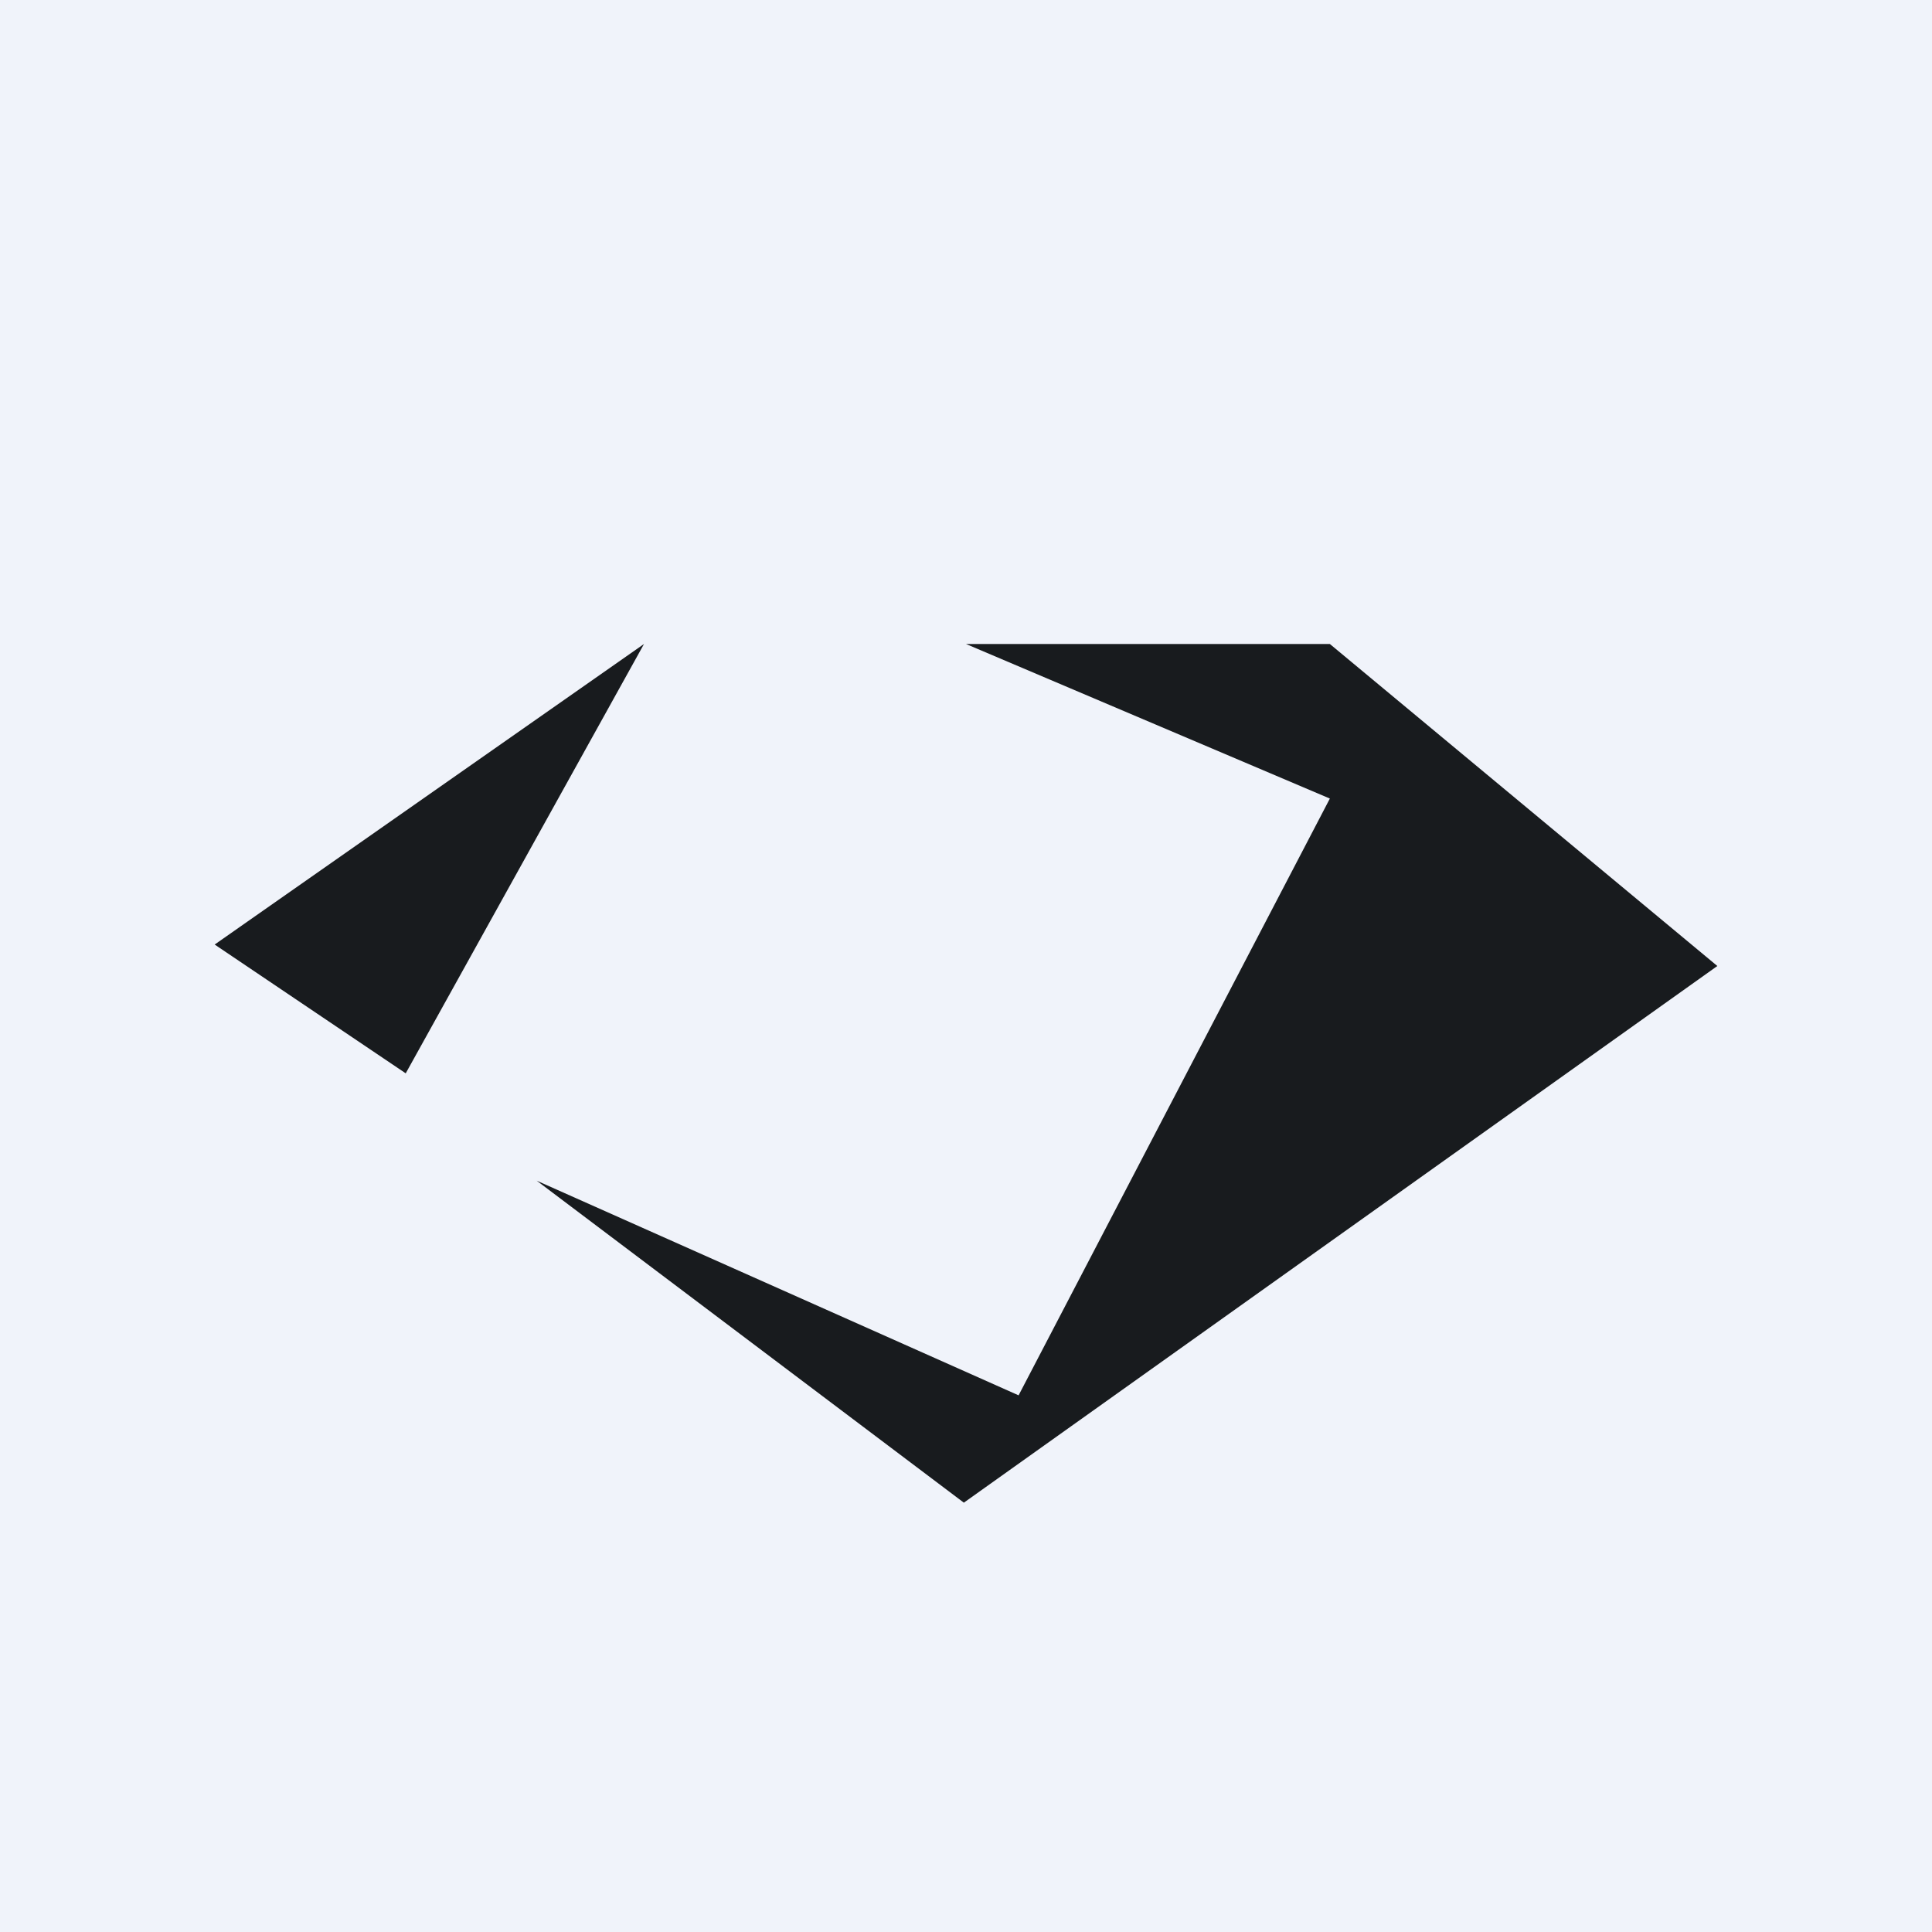
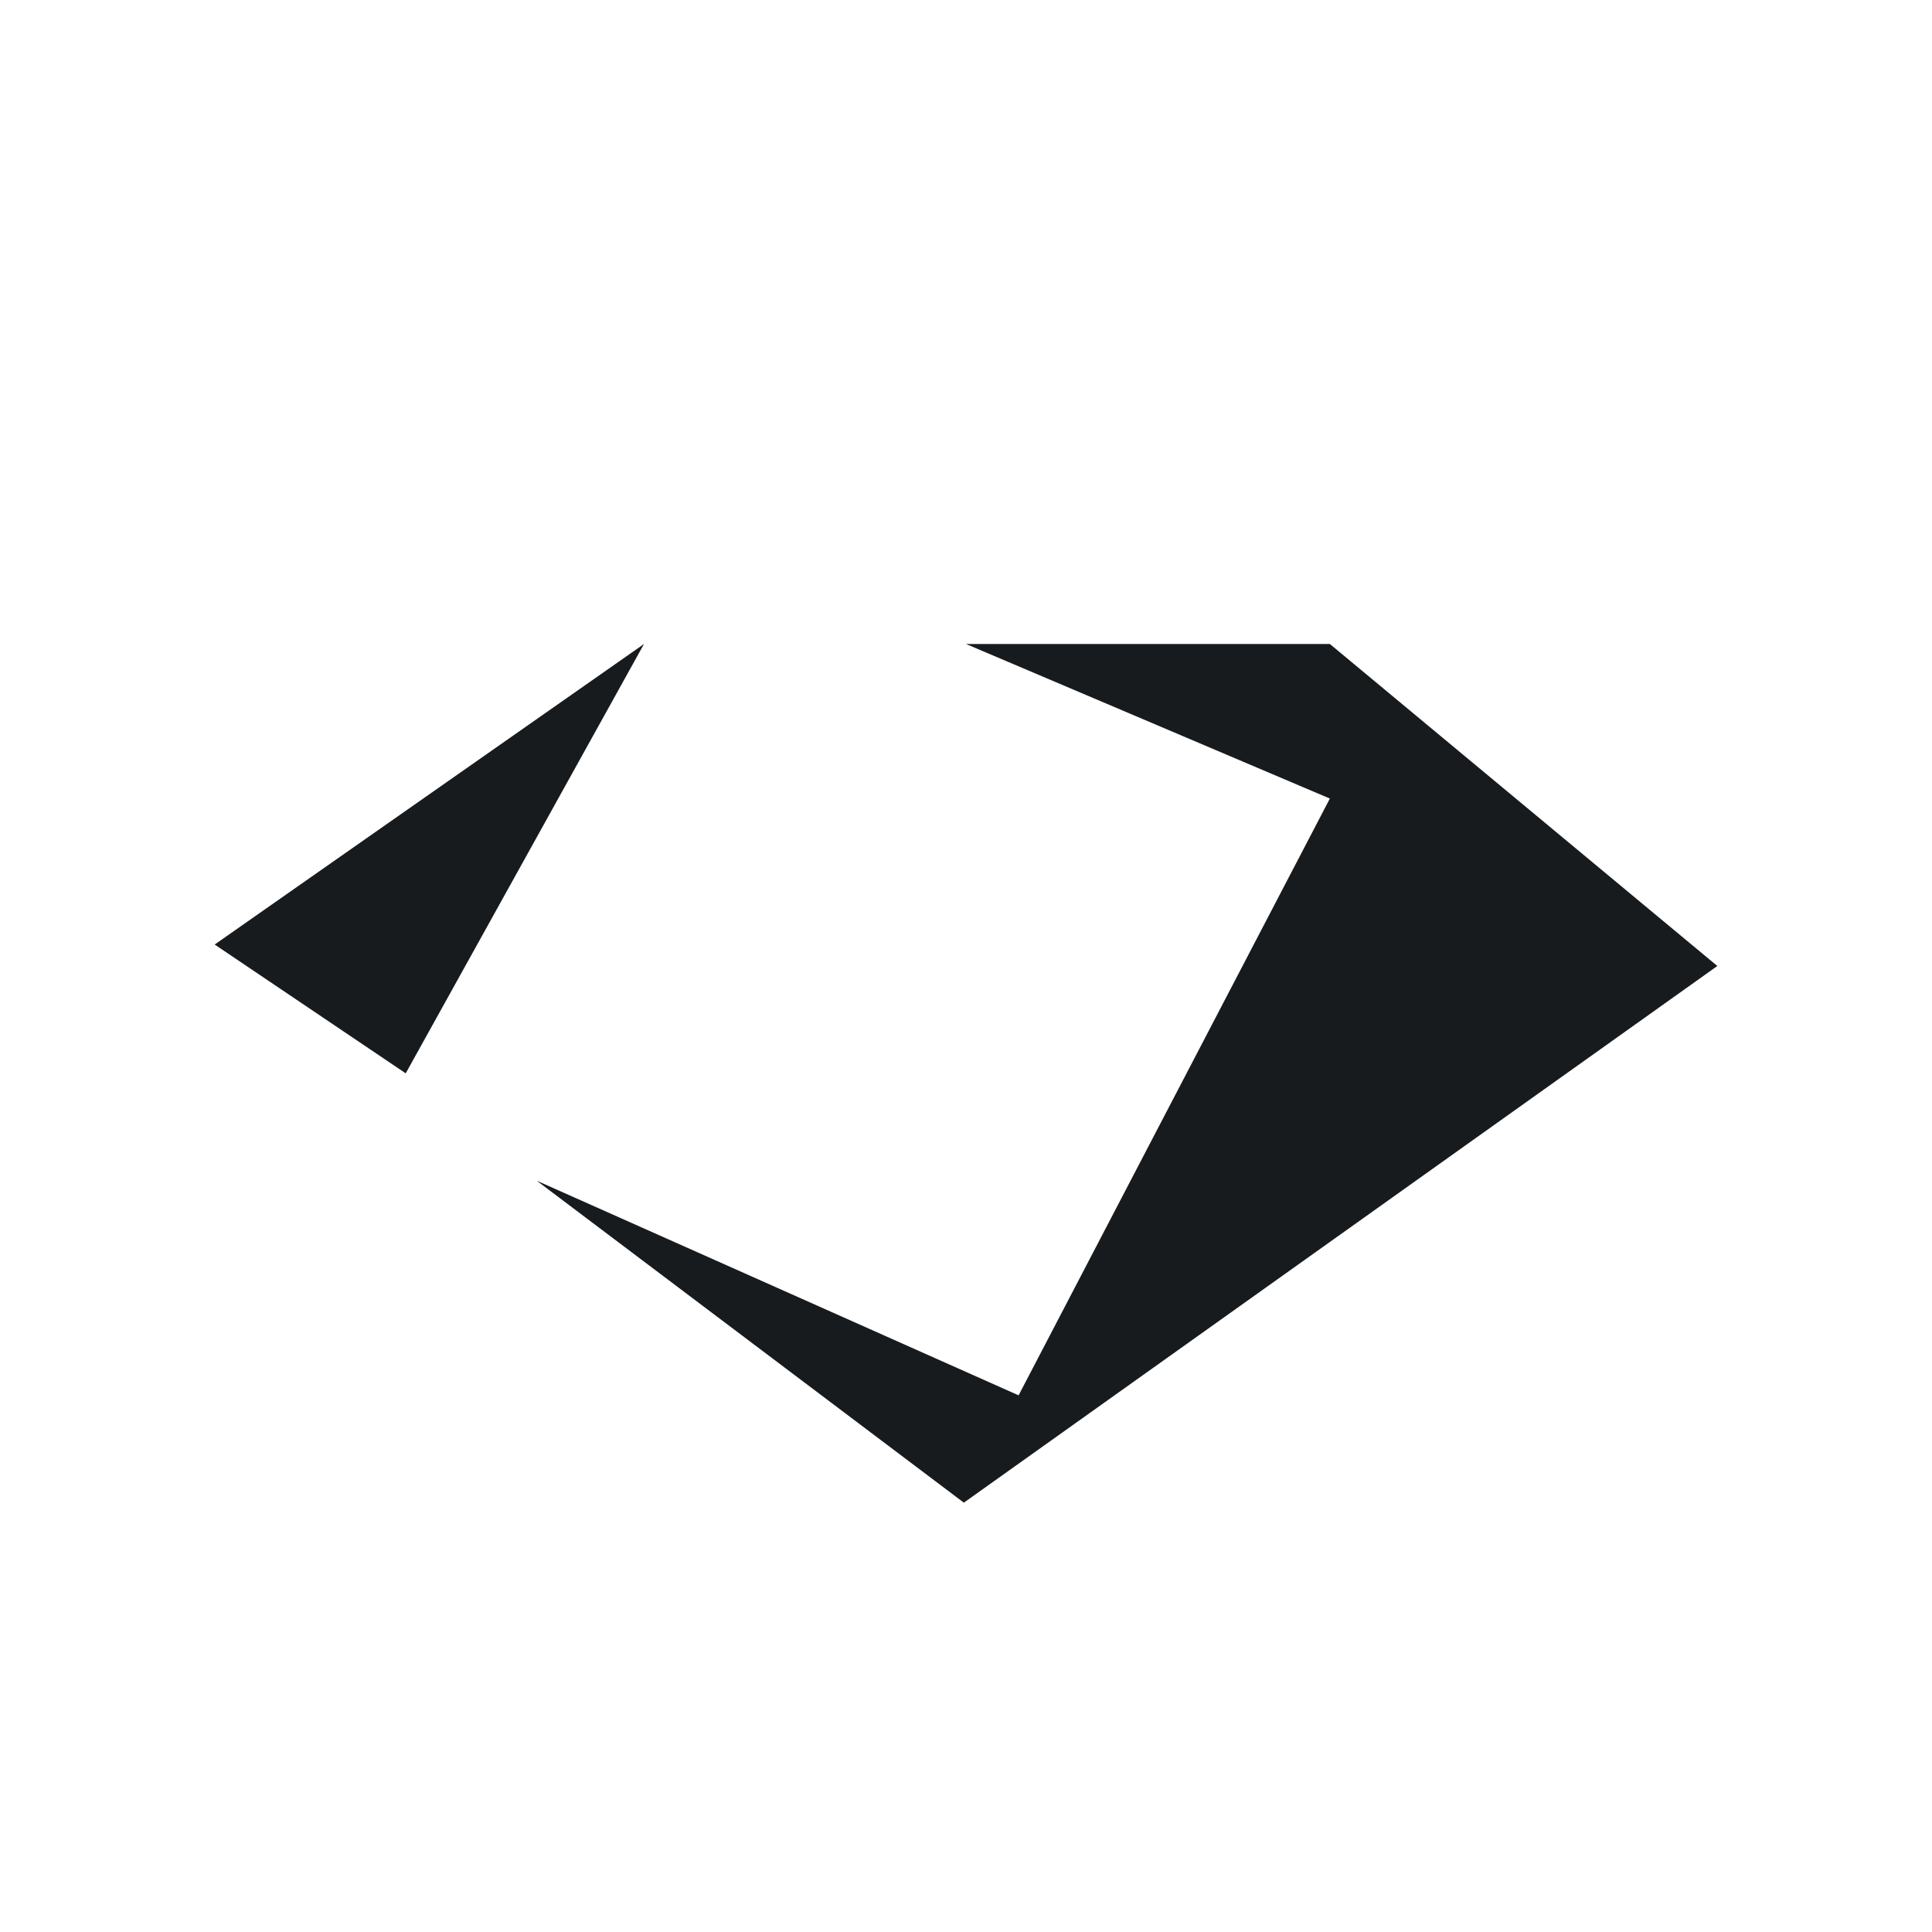
<svg xmlns="http://www.w3.org/2000/svg" width="18" height="18" viewBox="0 0 18 18">
-   <path fill="#F0F3FA" d="M0 0h18v18H0z" />
  <path d="m6 6-2.22 4L2 8.8 6 6ZM9 6h3.39L16 9l-7.02 5L5 11l4.49 2 2.9-5.56L9 6Z" fill="#181B1E" />
</svg>